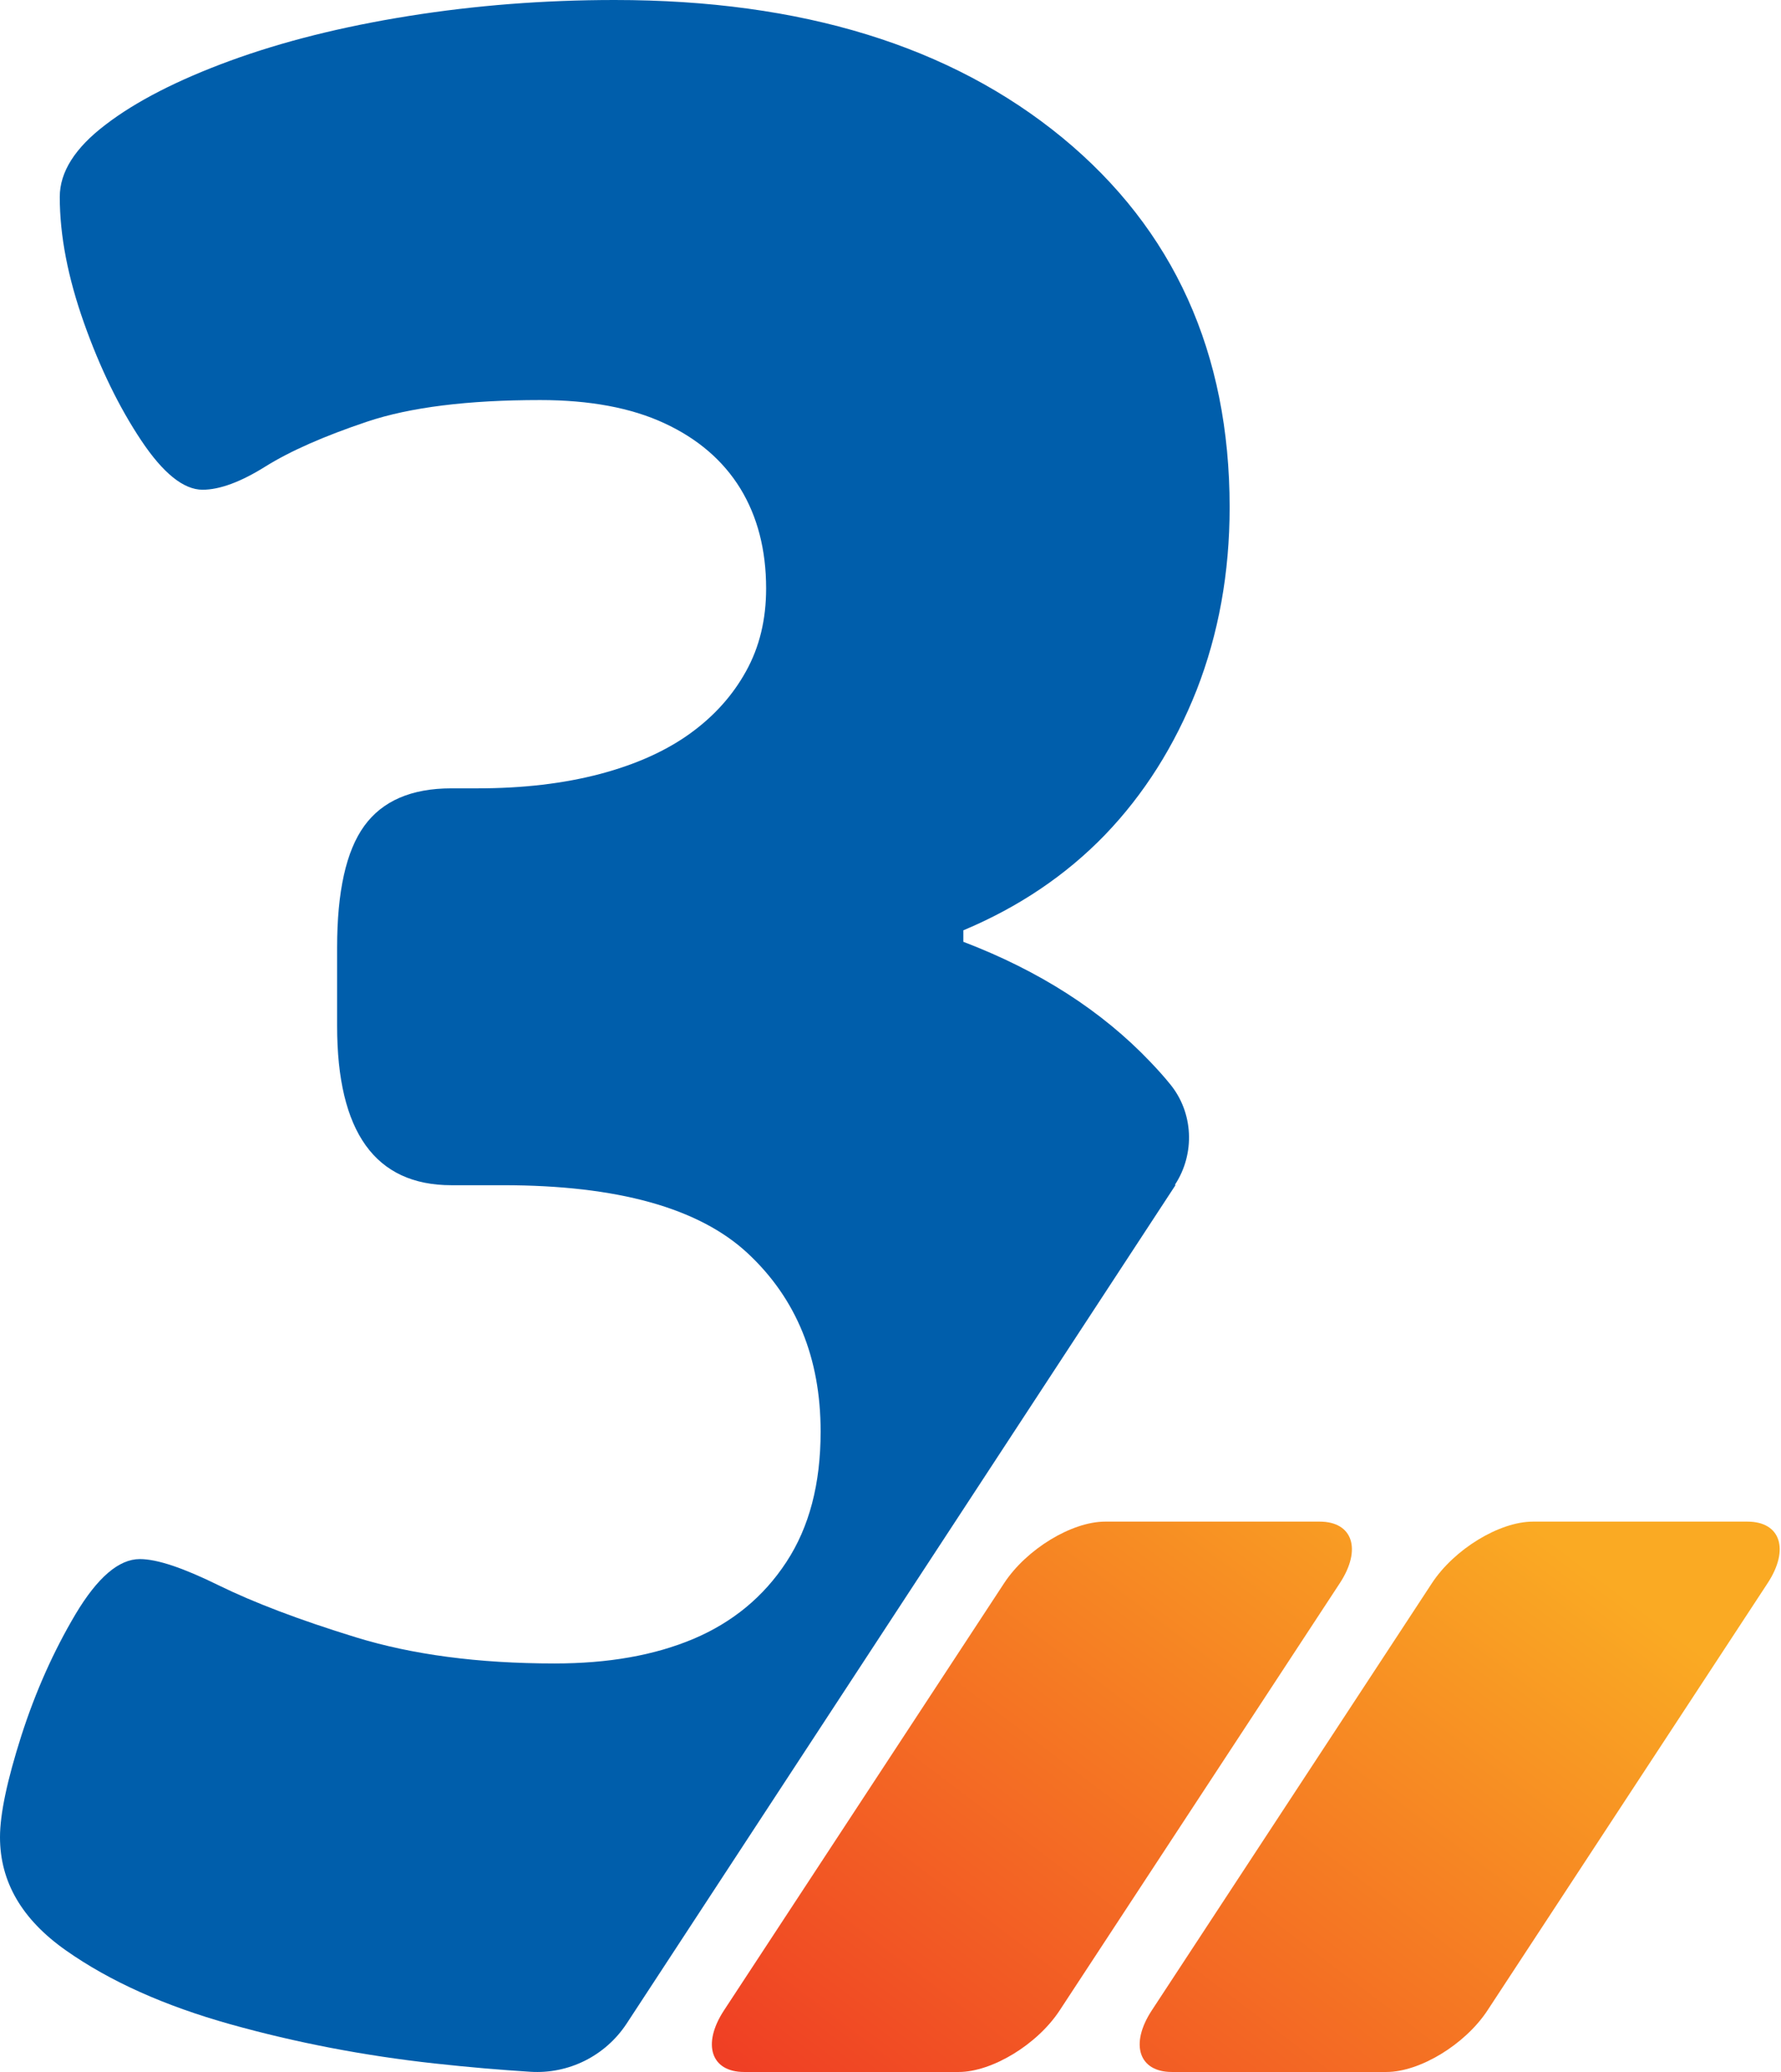
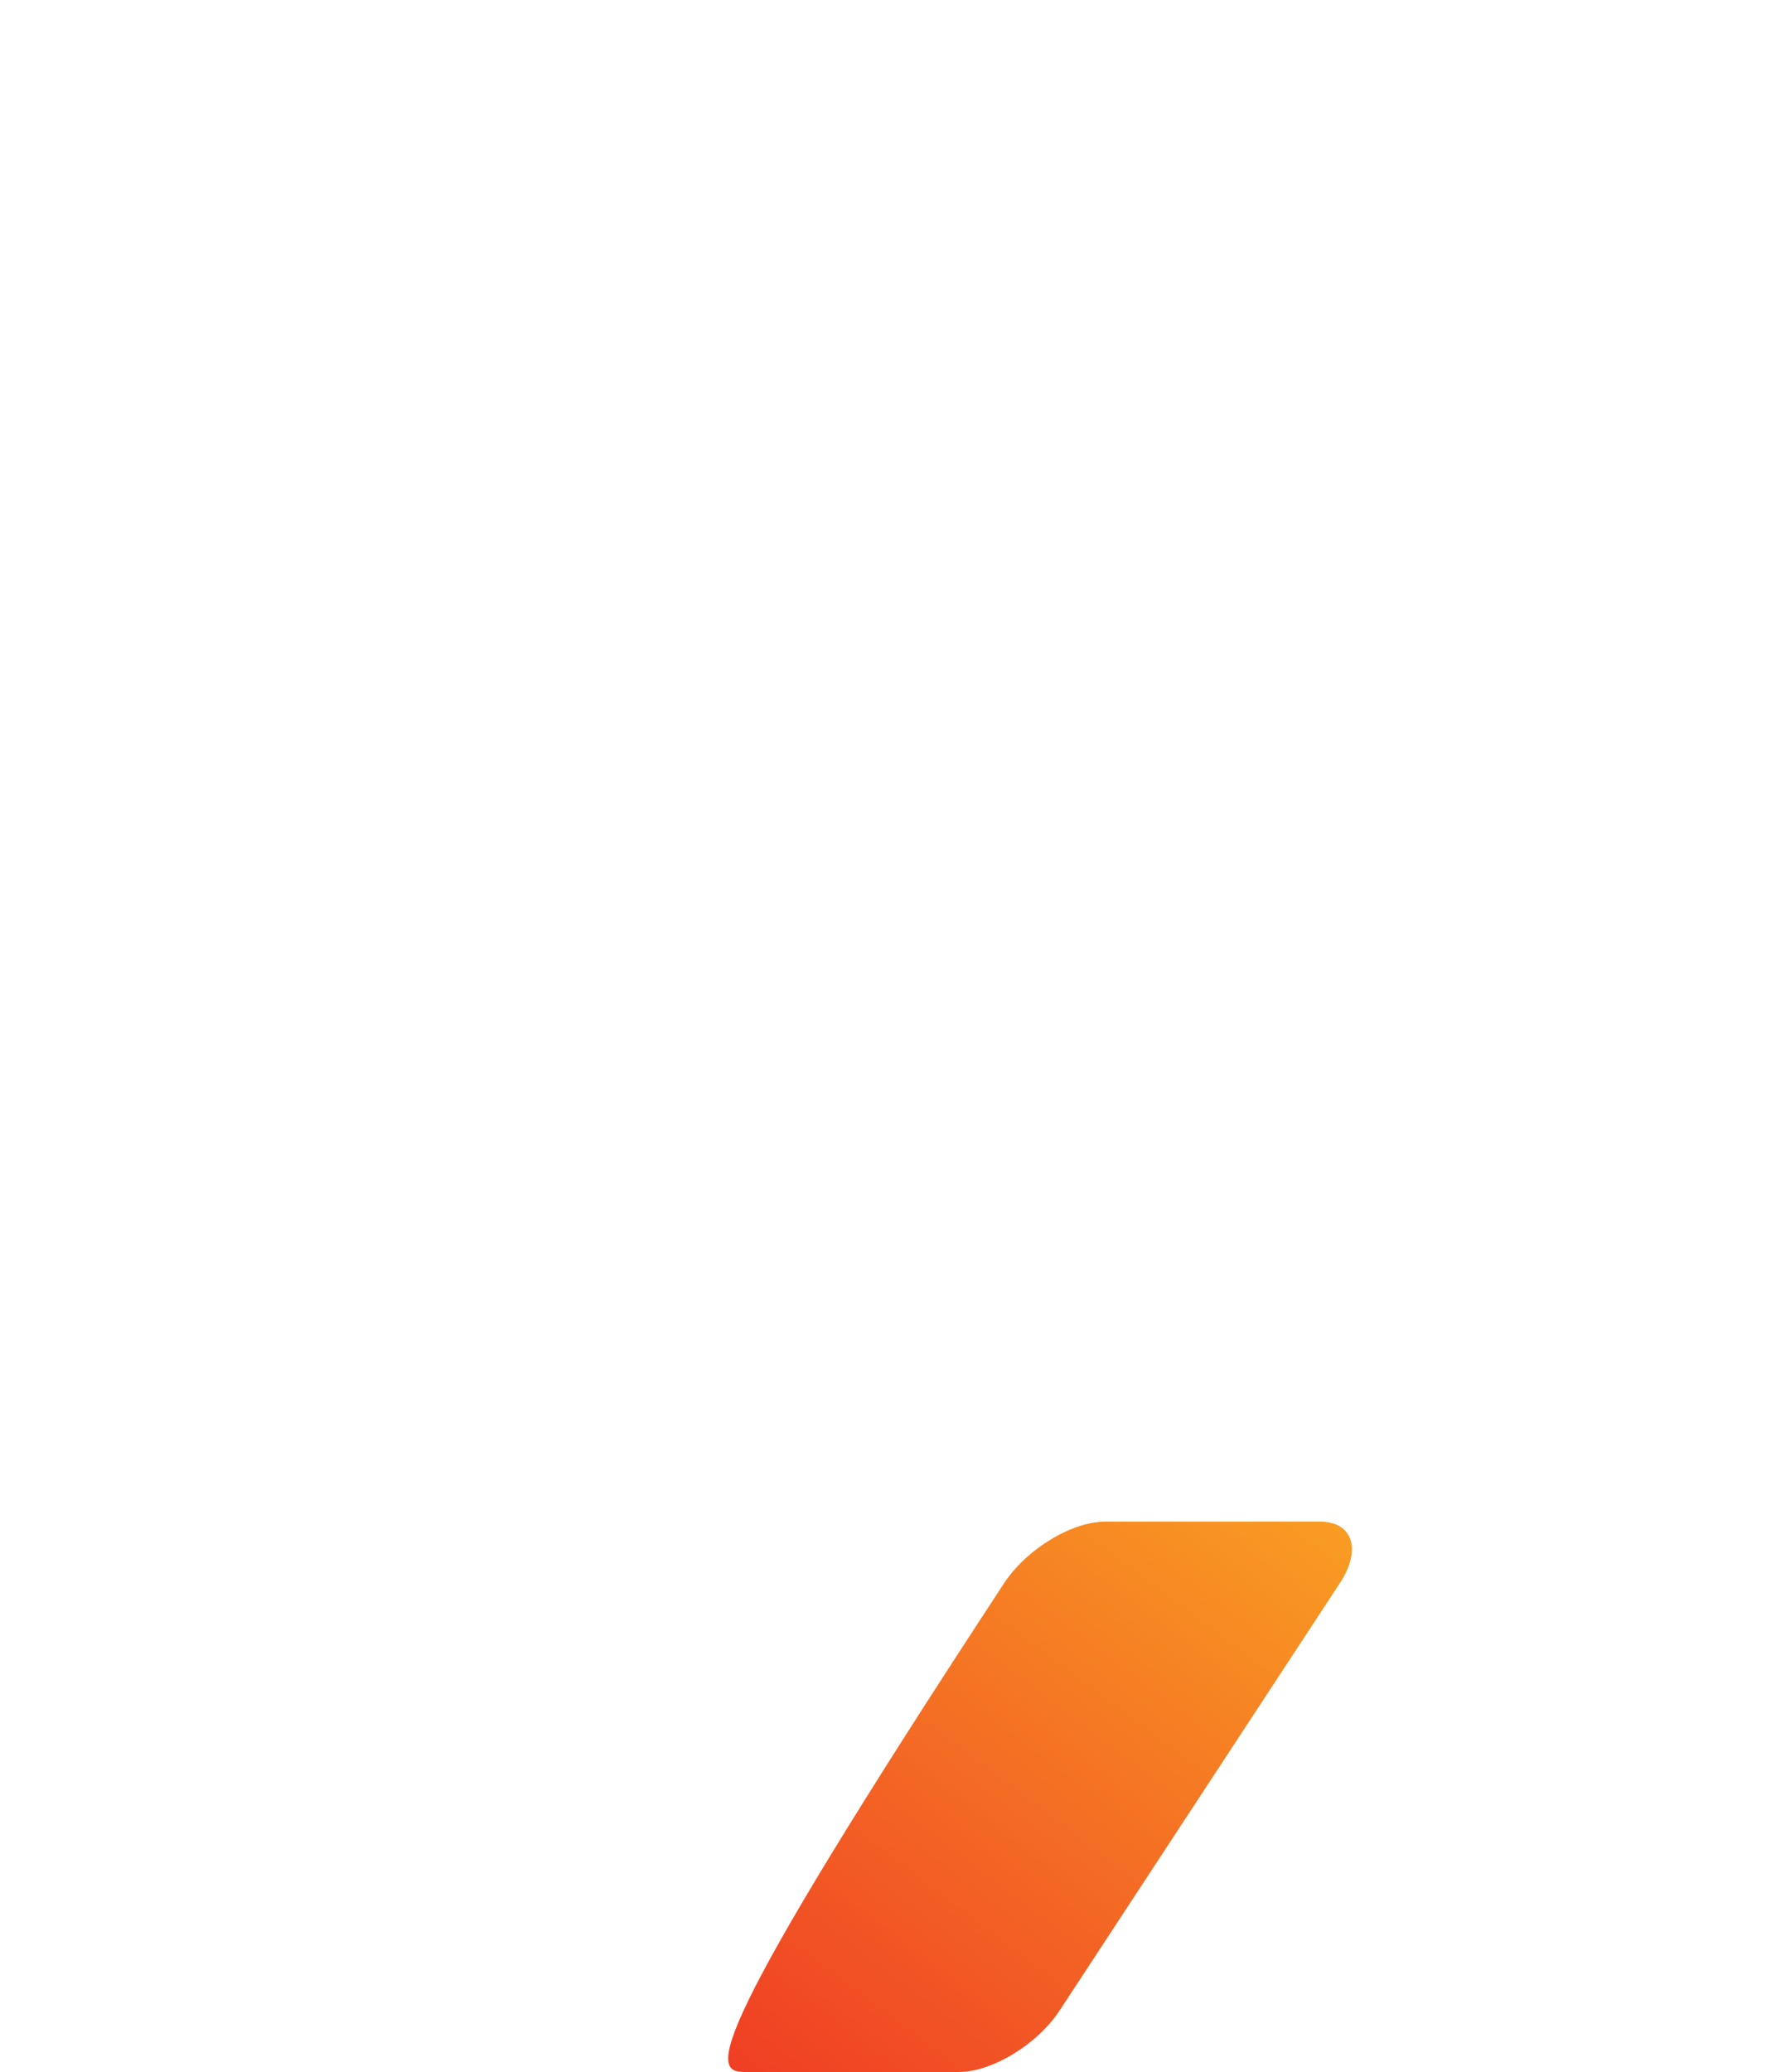
<svg xmlns="http://www.w3.org/2000/svg" width="43" height="50" viewBox="0 0 43 50" fill="none">
-   <path d="M28.365 28.594C28.861 27.841 28.816 26.843 28.244 26.154C28.098 25.973 27.939 25.799 27.78 25.632C26.604 24.395 25.097 23.429 23.259 22.727V22.45C24.594 21.89 25.733 21.124 26.68 20.145C27.621 19.166 28.359 18 28.893 16.648C29.42 15.295 29.688 13.827 29.688 12.243C29.688 8.514 28.34 5.539 25.65 3.323C22.954 1.108 19.355 0 14.841 0C13.136 0 11.477 0.129 9.868 0.386C8.253 0.644 6.816 1.005 5.551 1.468C4.286 1.932 3.281 2.447 2.55 3.008C1.812 3.568 1.443 4.147 1.443 4.753C1.443 5.687 1.64 6.698 2.028 7.793C2.416 8.887 2.88 9.834 3.408 10.626C3.936 11.418 4.432 11.818 4.89 11.818C5.303 11.818 5.812 11.631 6.409 11.257C7.007 10.884 7.827 10.523 8.864 10.175C9.9 9.828 11.293 9.654 13.041 9.654C14.236 9.654 15.241 9.841 16.042 10.214C16.85 10.588 17.46 11.116 17.873 11.786C18.287 12.462 18.497 13.267 18.497 14.2C18.497 14.948 18.338 15.611 18.013 16.197C17.689 16.783 17.244 17.279 16.665 17.698C16.087 18.116 15.362 18.445 14.491 18.676C13.613 18.908 12.628 19.024 11.521 19.024H10.898C9.932 19.024 9.232 19.327 8.794 19.932C8.355 20.538 8.139 21.517 8.139 22.869V24.756C8.139 27.319 9.061 28.601 10.898 28.601H12.145C14.904 28.601 16.875 29.148 18.052 30.243C19.228 31.338 19.813 32.774 19.813 34.545C19.813 35.807 19.54 36.85 18.986 37.694C18.433 38.538 17.683 39.15 16.742 39.549C15.794 39.948 14.682 40.142 13.391 40.142C11.547 40.142 9.951 39.929 8.59 39.51C7.23 39.092 6.13 38.673 5.277 38.255C4.425 37.836 3.796 37.623 3.376 37.623C2.868 37.623 2.353 38.068 1.825 38.95C1.297 39.839 0.858 40.818 0.515 41.887C0.172 42.962 0 43.774 0 44.334C0 45.41 0.528 46.318 1.59 47.065C2.651 47.812 3.974 48.404 5.564 48.849C7.153 49.293 8.794 49.608 10.498 49.795C11.318 49.885 12.087 49.95 12.806 49.995C13.728 50.053 14.612 49.615 15.127 48.836L28.384 28.594H28.365Z" fill="#005EAB" />
-   <path d="M24.244 38.203L17.478 48.516C16.945 49.33 17.166 50 17.966 50H23.146C23.952 50 25.044 49.337 25.583 48.516L32.349 38.203C32.883 37.389 32.661 36.719 31.862 36.719H26.682C25.876 36.719 24.784 37.382 24.244 38.203Z" fill="url(#paint0_linear_15261_4551)" />
-   <path d="M34.573 38.203L27.807 48.516C27.274 49.33 27.495 50 28.294 50H33.474C34.28 50 35.372 49.337 35.912 48.516L42.678 38.203C43.211 37.389 42.99 36.719 42.19 36.719H37.01C36.204 36.719 35.112 37.382 34.573 38.203Z" fill="url(#paint1_linear_15261_4551)" />
+   <path d="M24.244 38.203C16.945 49.33 17.166 50 17.966 50H23.146C23.952 50 25.044 49.337 25.583 48.516L32.349 38.203C32.883 37.389 32.661 36.719 31.862 36.719H26.682C25.876 36.719 24.784 37.382 24.244 38.203Z" fill="url(#paint0_linear_15261_4551)" />
  <defs>
    <linearGradient id="paint0_linear_15261_4551" x1="14.715" y1="51.116" x2="33.035" y2="26.863" gradientUnits="userSpaceOnUse">
      <stop stop-color="#EE3124" />
      <stop offset="0.818" stop-color="#FAAA23" />
    </linearGradient>
    <linearGradient id="paint1_linear_15261_4551" x1="14.715" y1="51.116" x2="33.035" y2="26.863" gradientUnits="userSpaceOnUse">
      <stop stop-color="#EE3124" />
      <stop offset="0.818" stop-color="#FAAA23" />
    </linearGradient>
  </defs>
</svg>